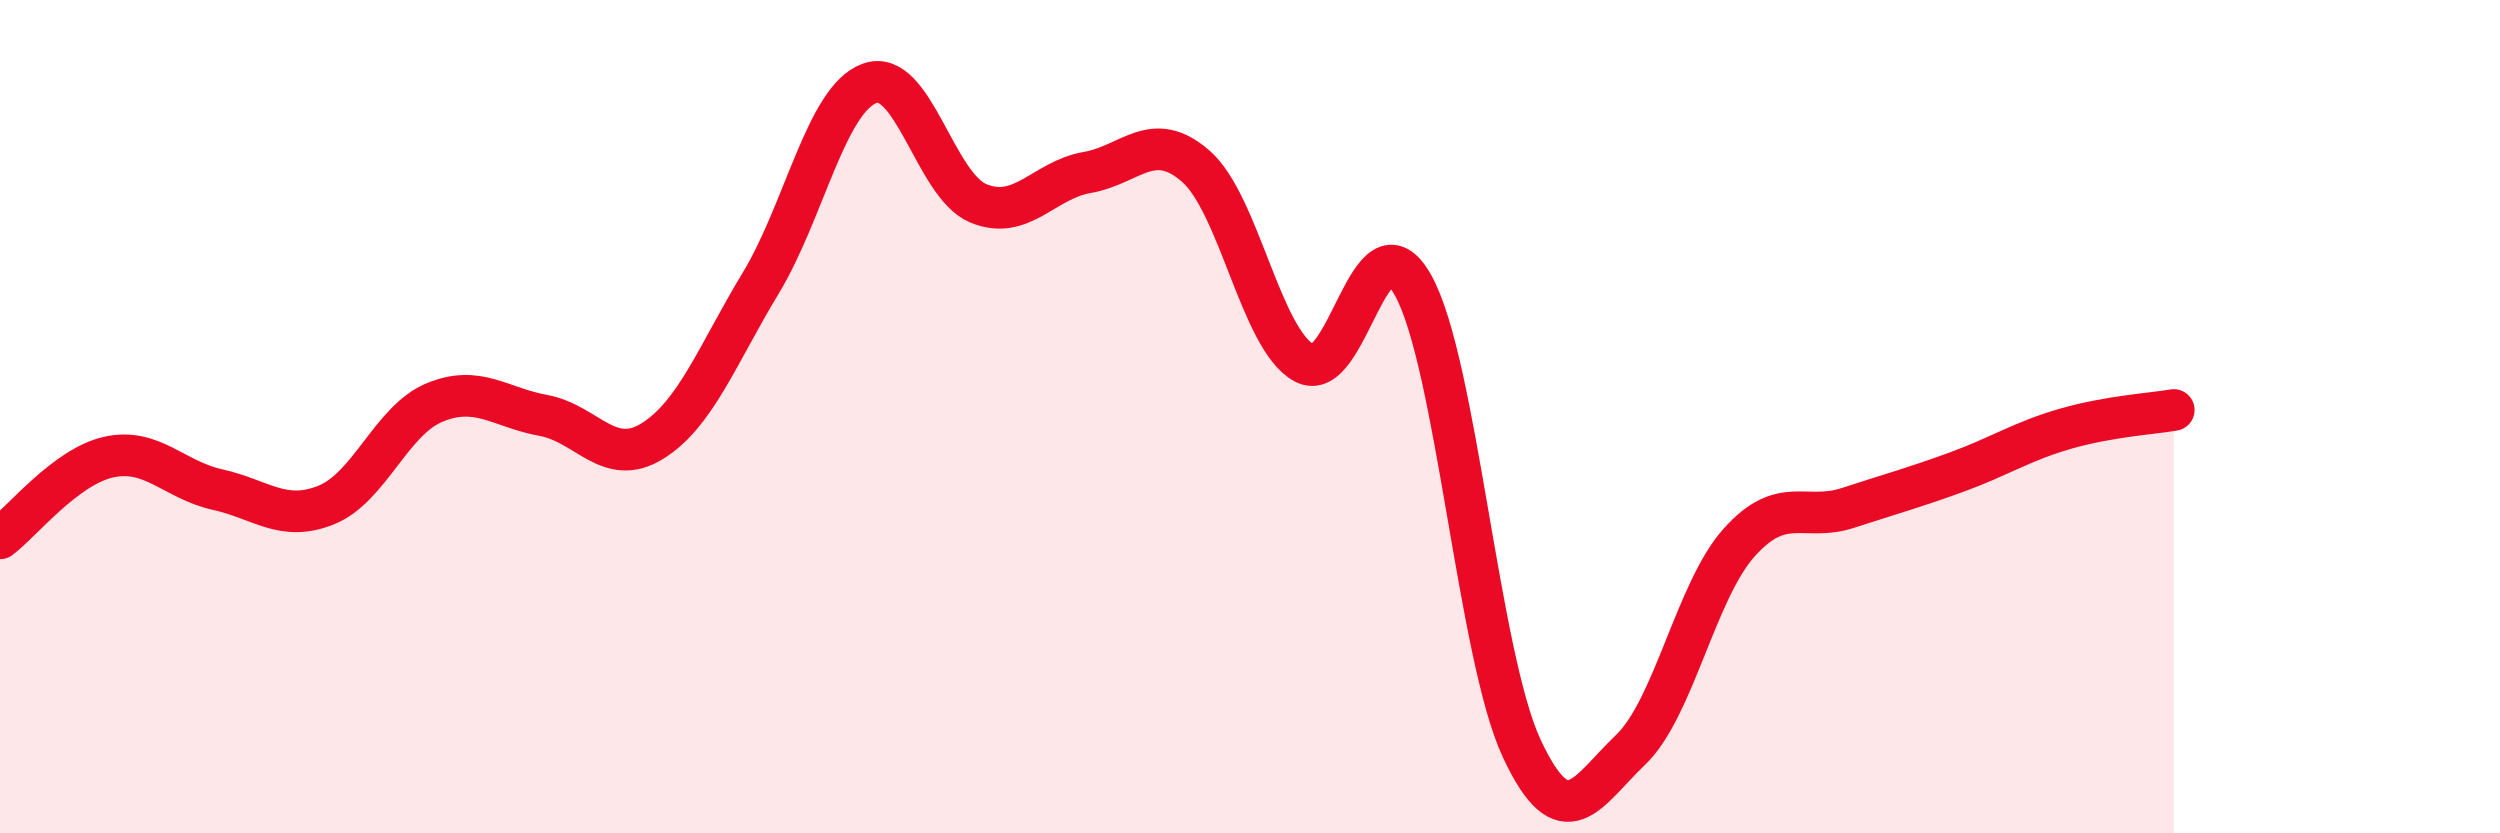
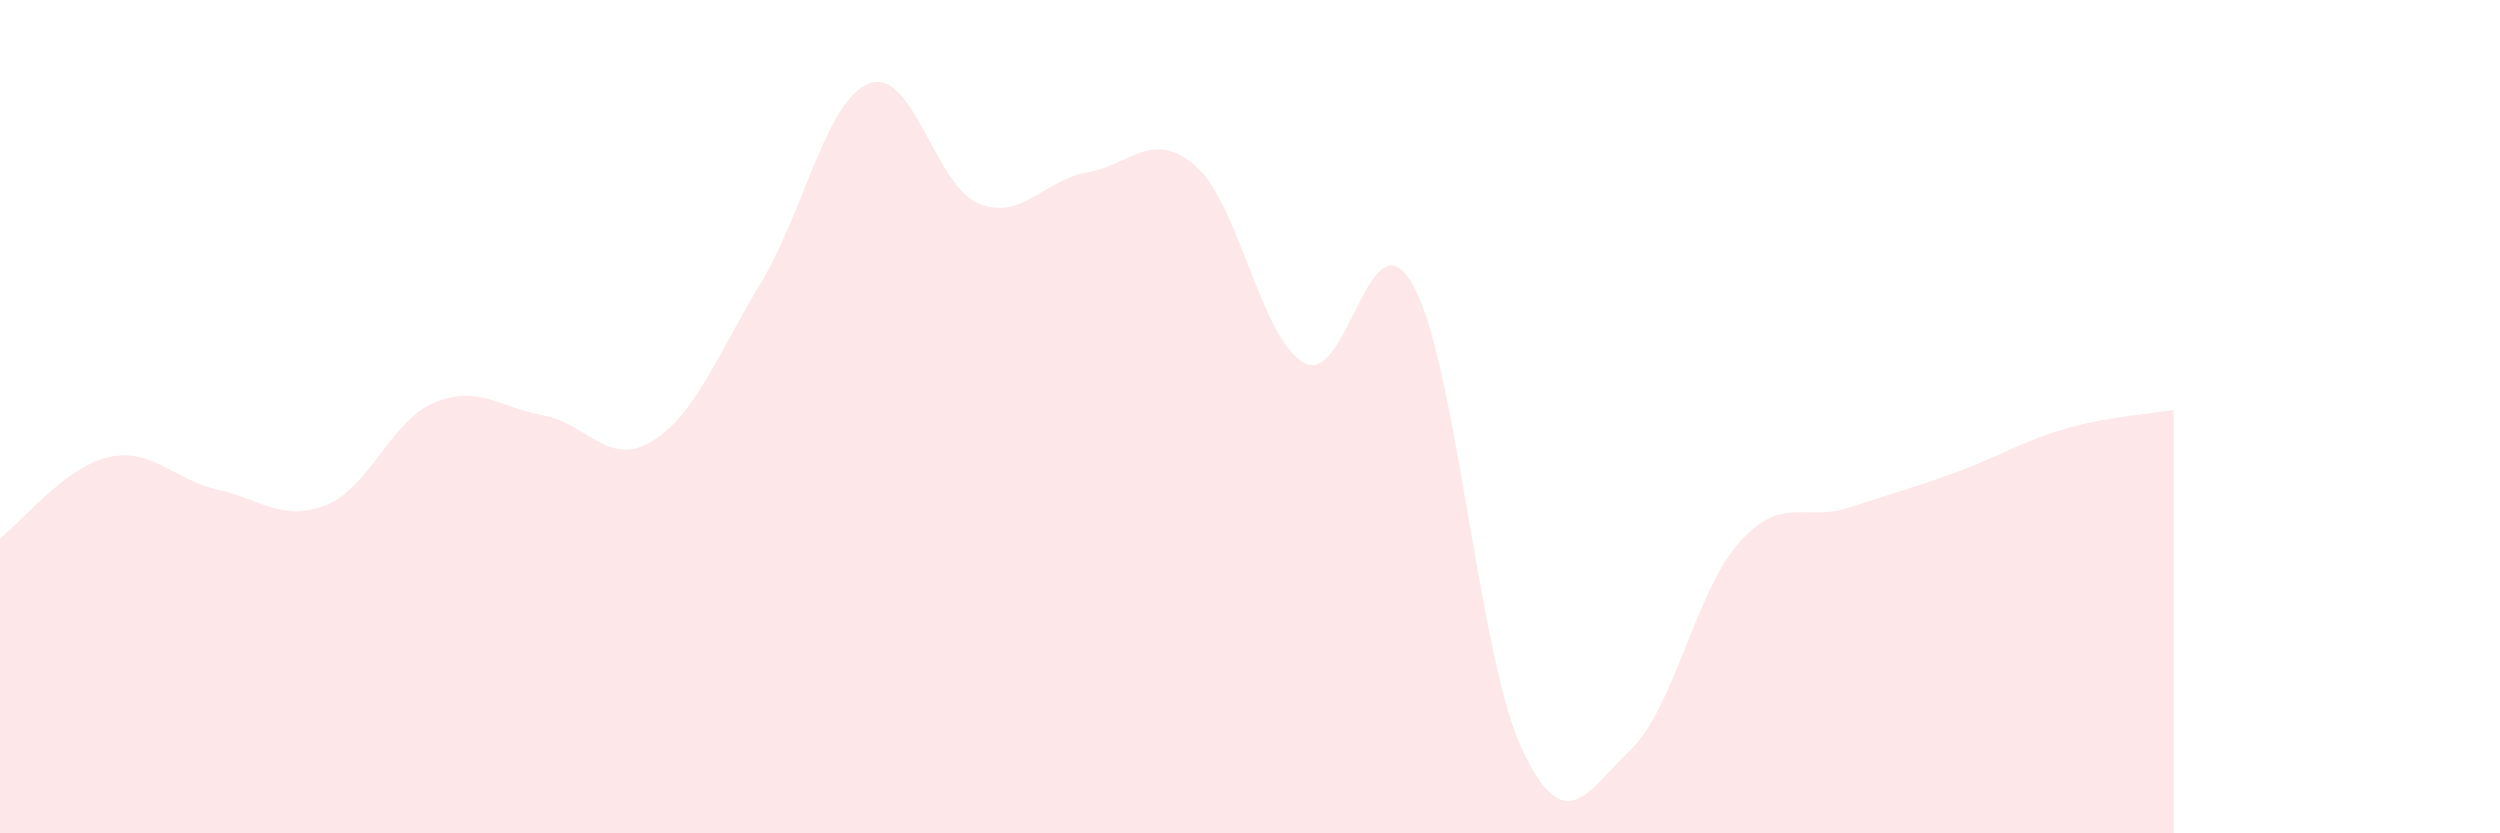
<svg xmlns="http://www.w3.org/2000/svg" width="60" height="20" viewBox="0 0 60 20">
  <path d="M 0,12.92 C 0.52,12.53 1.57,11.2 2.61,10.97 C 3.65,10.74 4.18,11.52 5.22,11.75 C 6.26,11.98 6.79,12.54 7.83,12.12 C 8.87,11.7 9.39,10.09 10.43,9.66 C 11.47,9.23 12,9.78 13.04,9.97 C 14.08,10.16 14.61,11.23 15.65,10.59 C 16.69,9.95 17.22,8.51 18.26,6.79 C 19.3,5.07 19.83,2.38 20.87,2 C 21.91,1.62 22.44,4.45 23.48,4.88 C 24.52,5.31 25.05,4.32 26.09,4.14 C 27.13,3.96 27.66,3.08 28.7,3.99 C 29.74,4.9 30.26,8.14 31.3,8.71 C 32.34,9.28 32.87,4.99 33.91,6.84 C 34.95,8.69 35.48,15.73 36.52,17.96 C 37.56,20.19 38.09,18.99 39.13,18 C 40.17,17.01 40.7,14.18 41.74,13.02 C 42.78,11.86 43.31,12.53 44.35,12.19 C 45.39,11.85 45.92,11.71 46.96,11.33 C 48,10.95 48.53,10.59 49.57,10.29 C 50.61,9.99 51.65,9.93 52.17,9.84L52.17 20L0 20Z" fill="#EB0A25" opacity="0.1" stroke-linecap="round" stroke-linejoin="round" />
-   <path d="M 0,12.92 C 0.52,12.53 1.57,11.2 2.61,10.97 C 3.65,10.74 4.18,11.52 5.22,11.75 C 6.26,11.98 6.79,12.54 7.83,12.12 C 8.87,11.7 9.39,10.09 10.43,9.66 C 11.47,9.23 12,9.78 13.04,9.97 C 14.08,10.16 14.61,11.23 15.65,10.59 C 16.69,9.95 17.22,8.51 18.26,6.79 C 19.3,5.07 19.83,2.38 20.87,2 C 21.91,1.62 22.44,4.45 23.48,4.88 C 24.52,5.31 25.05,4.32 26.09,4.14 C 27.13,3.96 27.66,3.08 28.7,3.99 C 29.74,4.9 30.26,8.14 31.3,8.71 C 32.34,9.28 32.87,4.99 33.91,6.84 C 34.95,8.69 35.48,15.73 36.52,17.96 C 37.56,20.19 38.09,18.99 39.13,18 C 40.17,17.01 40.7,14.18 41.74,13.02 C 42.78,11.86 43.31,12.53 44.35,12.19 C 45.39,11.85 45.92,11.71 46.96,11.33 C 48,10.95 48.53,10.59 49.57,10.29 C 50.61,9.99 51.65,9.93 52.17,9.84" stroke="#EB0A25" stroke-width="1" fill="none" stroke-linecap="round" stroke-linejoin="round" />
</svg>